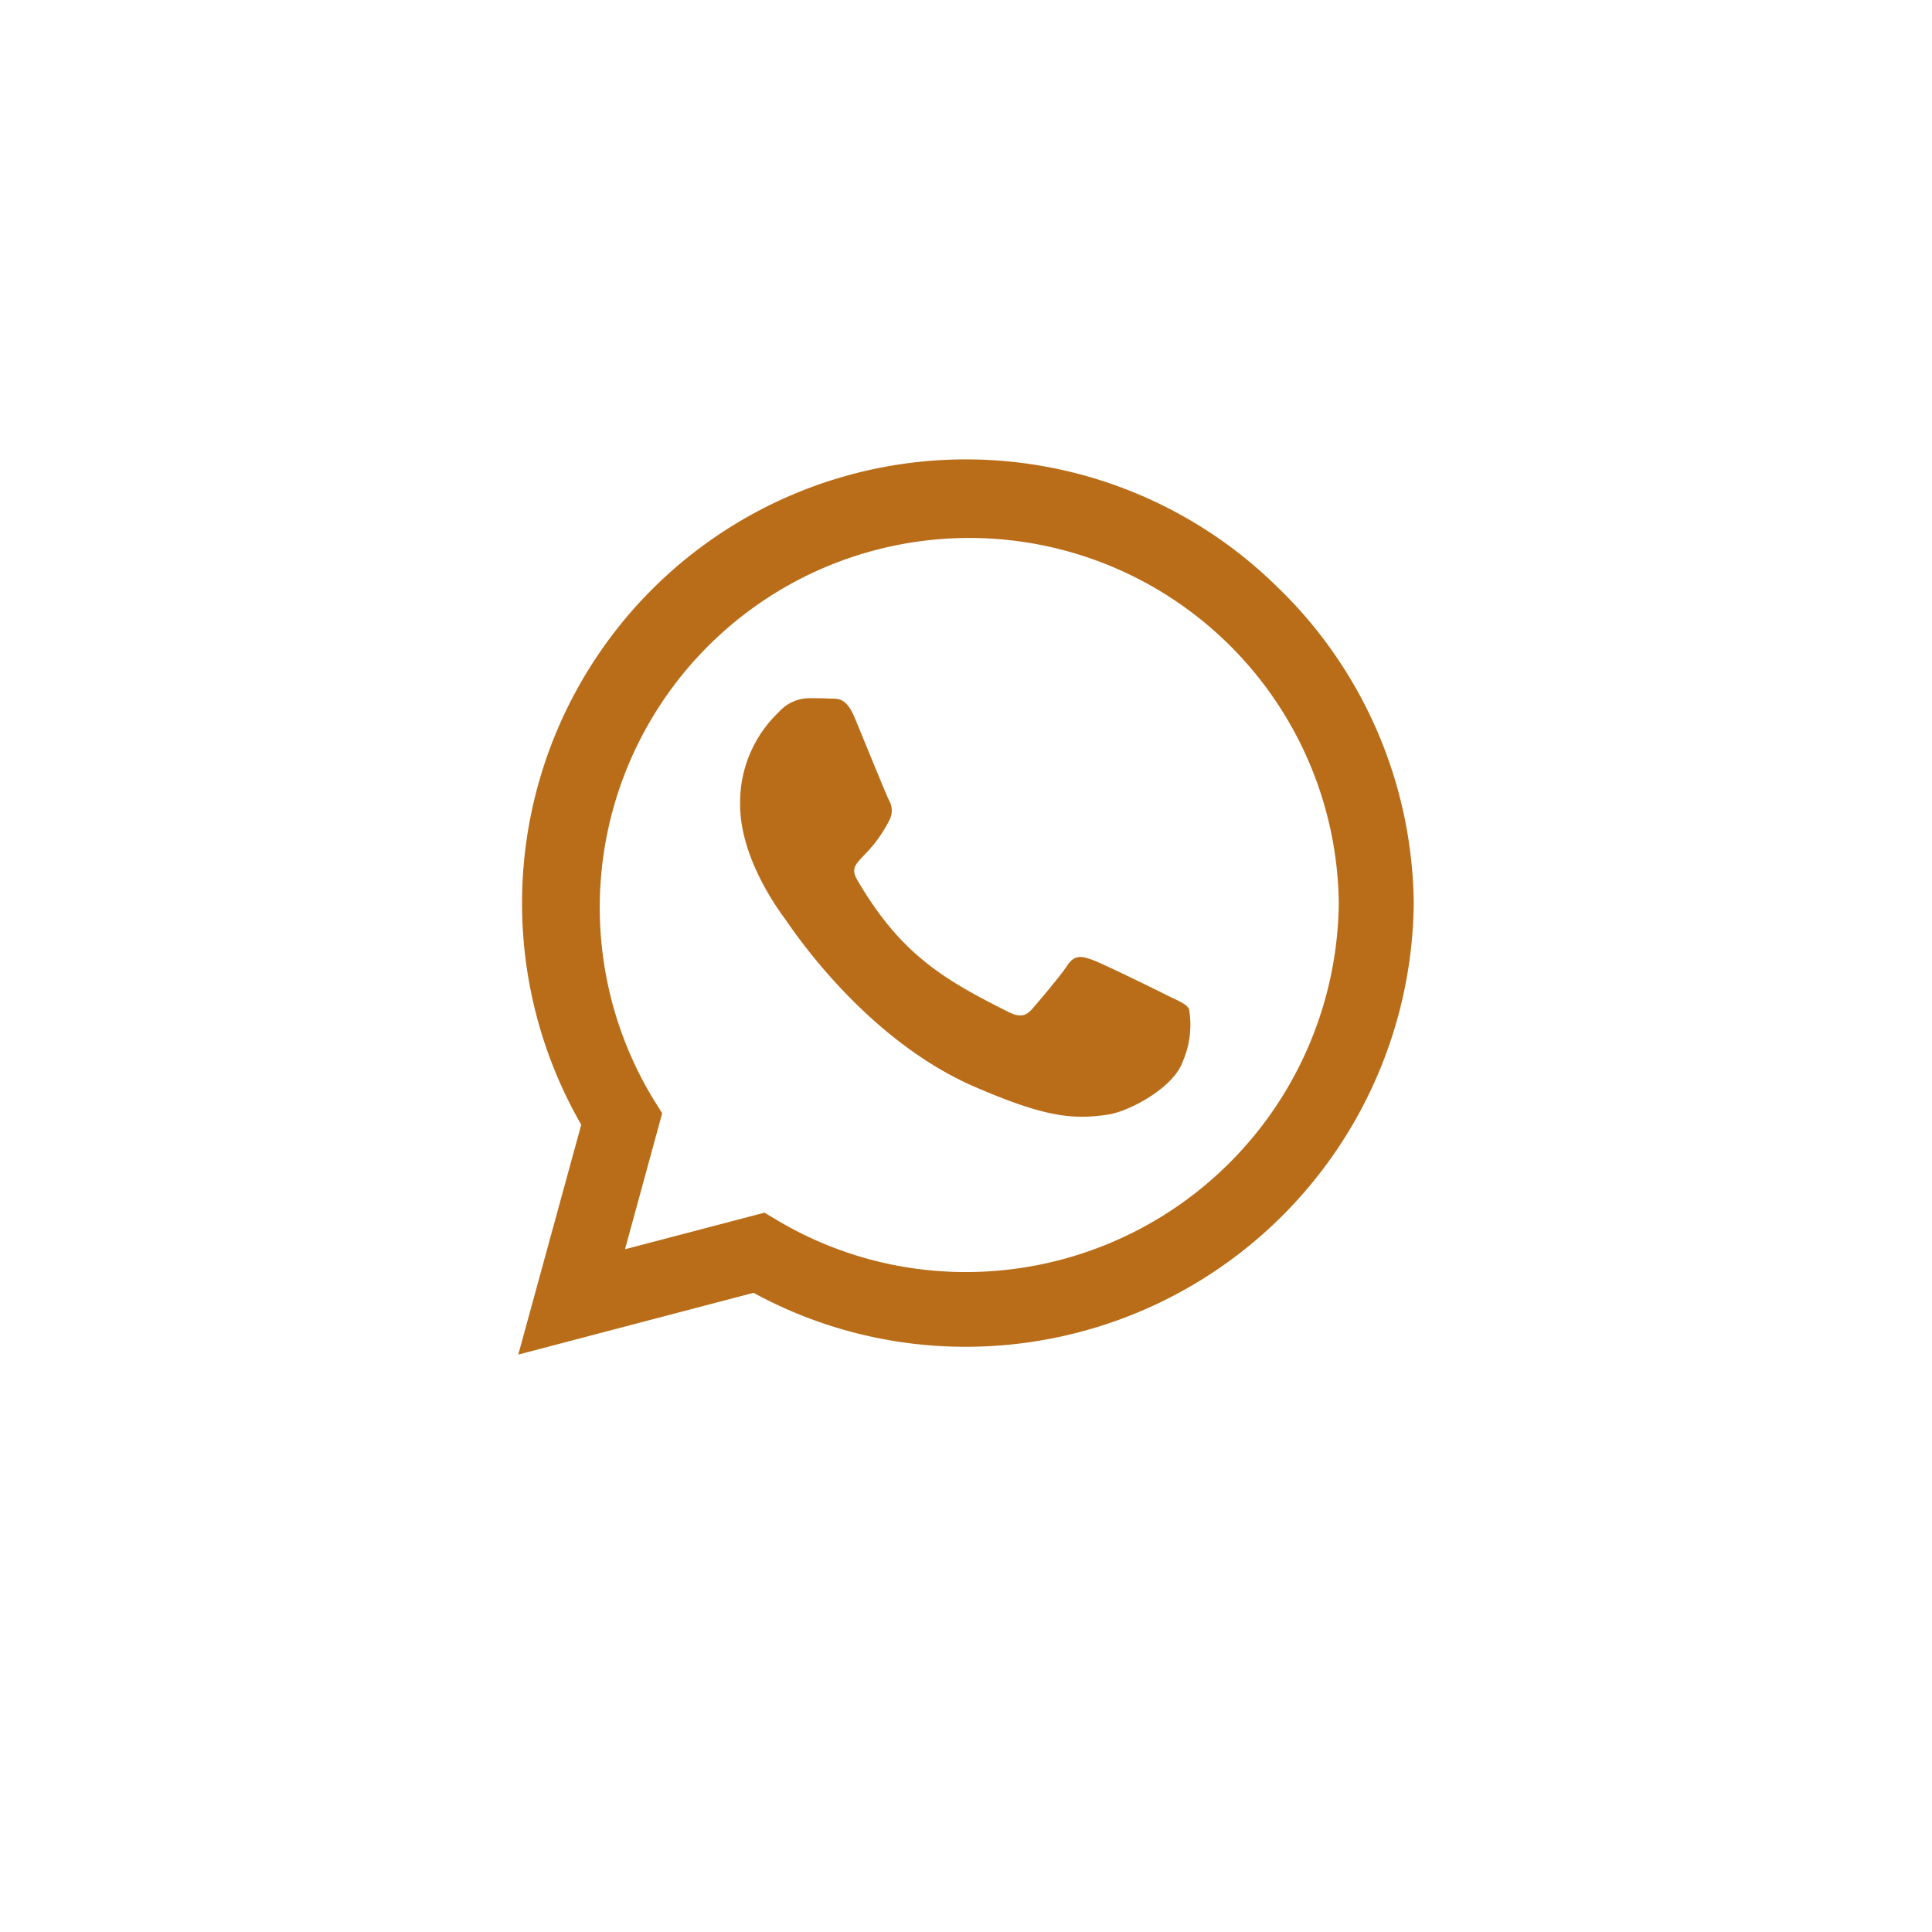
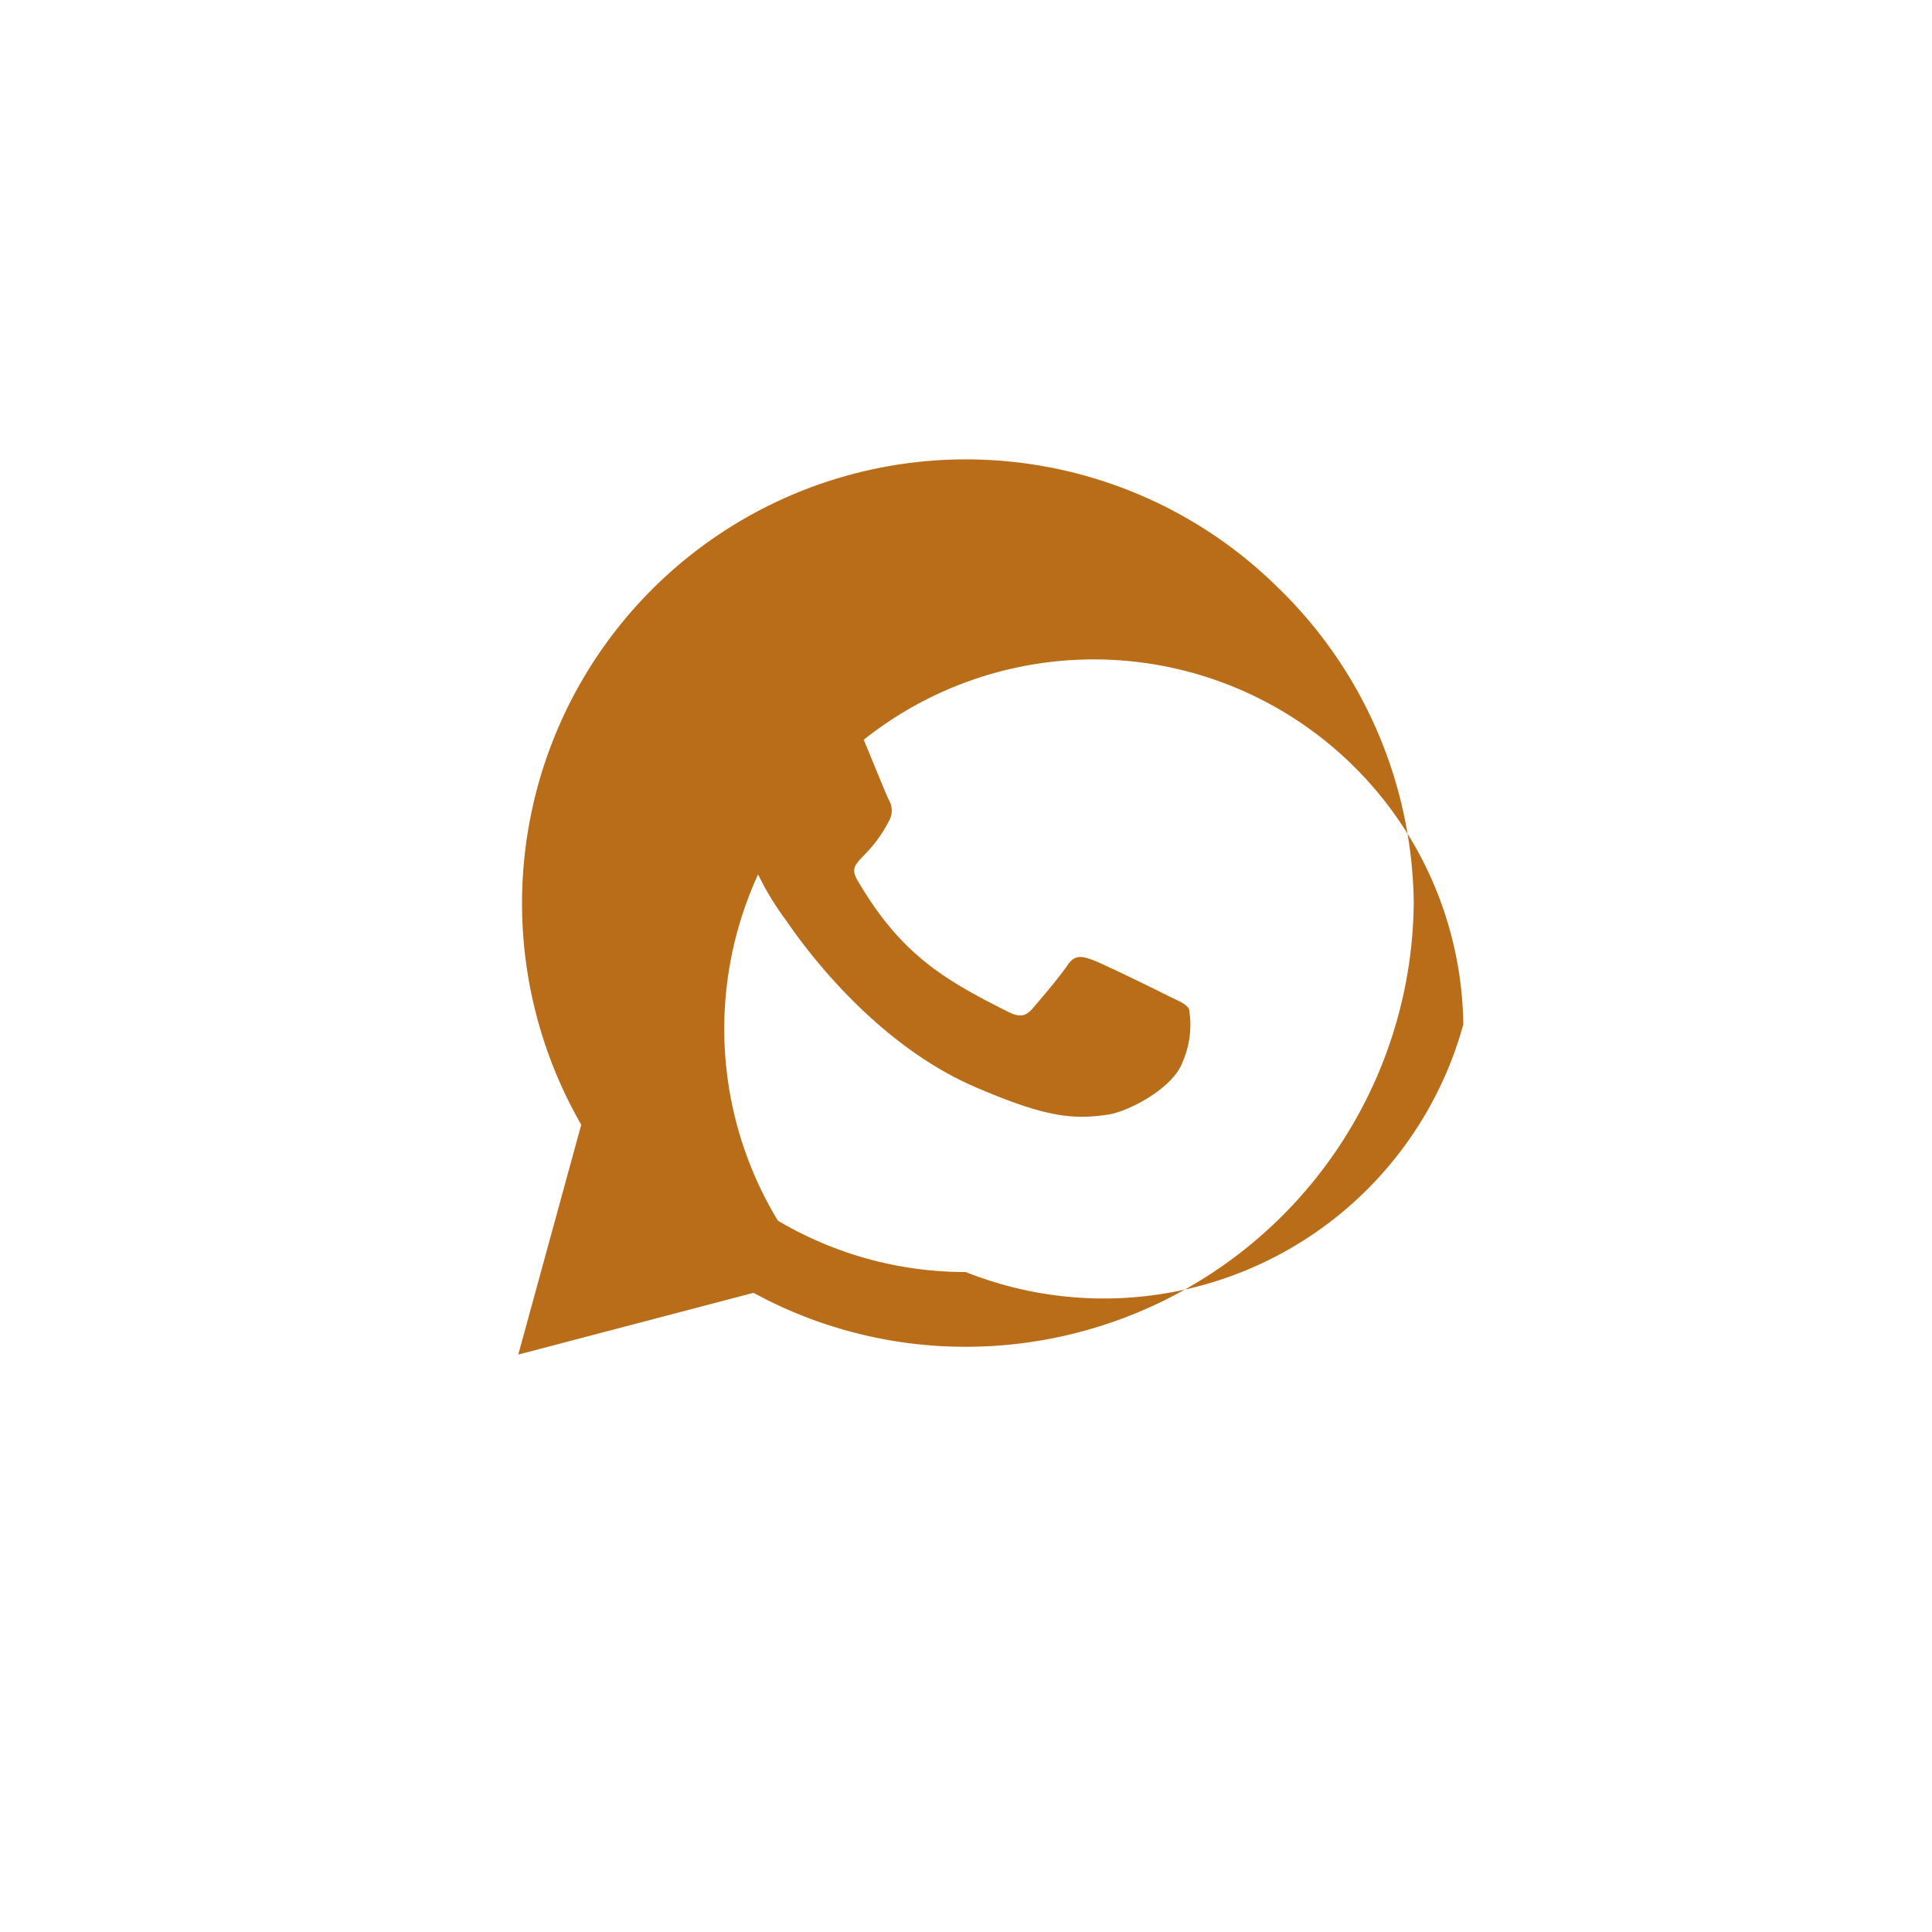
<svg xmlns="http://www.w3.org/2000/svg" width="98" height="98" viewBox="0 0 98 98">
  <defs>
    <filter id="kyahobgp3a" x="0" y="0" width="98" height="98" filterUnits="userSpaceOnUse">
      <feOffset dy="3" />
      <feGaussianBlur stdDeviation="3" result="blur" />
      <feFlood flood-opacity=".161" />
      <feComposite operator="in" in2="blur" />
      <feComposite in="SourceGraphic" />
    </filter>
  </defs>
  <g data-name="Componente 34 – 1">
    <g style="filter:url(#kyahobgp3a)">
-       <circle data-name="Elipse 427" cx="40" cy="40" r="40" transform="translate(9 6)" style="fill:#fff" />
-     </g>
-     <path data-name="Icon awesome-whatsapp" d="M38.619 8.85A22.515 22.515 0 0 0 3.194 36.012L0 47.672l11.933-3.133a22.44 22.44 0 0 0 10.757 2.737h.01a22.725 22.725 0 0 0 22.722-22.508 22.6 22.6 0 0 0-6.8-15.918zM22.7 43.485a18.675 18.675 0 0 1-9.53-2.606l-.679-.406-7.077 1.856 1.886-6.9-.446-.71a18.744 18.744 0 1 1 34.766-9.951A18.917 18.917 0 0 1 22.7 43.485zm10.26-14.012c-.558-.284-3.326-1.642-3.843-1.825s-.892-.284-1.267.284-1.45 1.825-1.784 2.21-.659.426-1.217.142c-3.305-1.653-5.475-2.95-7.655-6.692-.578-.994.578-.923 1.653-3.072a1.042 1.042 0 0 0-.051-.983c-.142-.284-1.267-3.052-1.734-4.177-.456-1.095-.923-.943-1.267-.963-.324-.02-.7-.02-1.075-.02a2.083 2.083 0 0 0-1.5.7 6.32 6.32 0 0 0-1.967 4.694c0 2.768 2.018 5.445 2.291 5.82s3.964 6.053 9.612 8.5c3.569 1.541 4.968 1.673 6.752 1.409 1.085-.162 3.326-1.359 3.792-2.677a4.7 4.7 0 0 0 .324-2.677c-.13-.258-.505-.4-1.063-.673z" transform="translate(26.289 21.039)" style="fill:#ba6d19" />
+       </g>
+     <path data-name="Icon awesome-whatsapp" d="M38.619 8.85A22.515 22.515 0 0 0 3.194 36.012L0 47.672l11.933-3.133a22.44 22.44 0 0 0 10.757 2.737h.01a22.725 22.725 0 0 0 22.722-22.508 22.6 22.6 0 0 0-6.8-15.918zM22.7 43.485a18.675 18.675 0 0 1-9.53-2.606a18.744 18.744 0 1 1 34.766-9.951A18.917 18.917 0 0 1 22.7 43.485zm10.26-14.012c-.558-.284-3.326-1.642-3.843-1.825s-.892-.284-1.267.284-1.45 1.825-1.784 2.21-.659.426-1.217.142c-3.305-1.653-5.475-2.95-7.655-6.692-.578-.994.578-.923 1.653-3.072a1.042 1.042 0 0 0-.051-.983c-.142-.284-1.267-3.052-1.734-4.177-.456-1.095-.923-.943-1.267-.963-.324-.02-.7-.02-1.075-.02a2.083 2.083 0 0 0-1.5.7 6.32 6.32 0 0 0-1.967 4.694c0 2.768 2.018 5.445 2.291 5.82s3.964 6.053 9.612 8.5c3.569 1.541 4.968 1.673 6.752 1.409 1.085-.162 3.326-1.359 3.792-2.677a4.7 4.7 0 0 0 .324-2.677c-.13-.258-.505-.4-1.063-.673z" transform="translate(26.289 21.039)" style="fill:#ba6d19" />
  </g>
</svg>